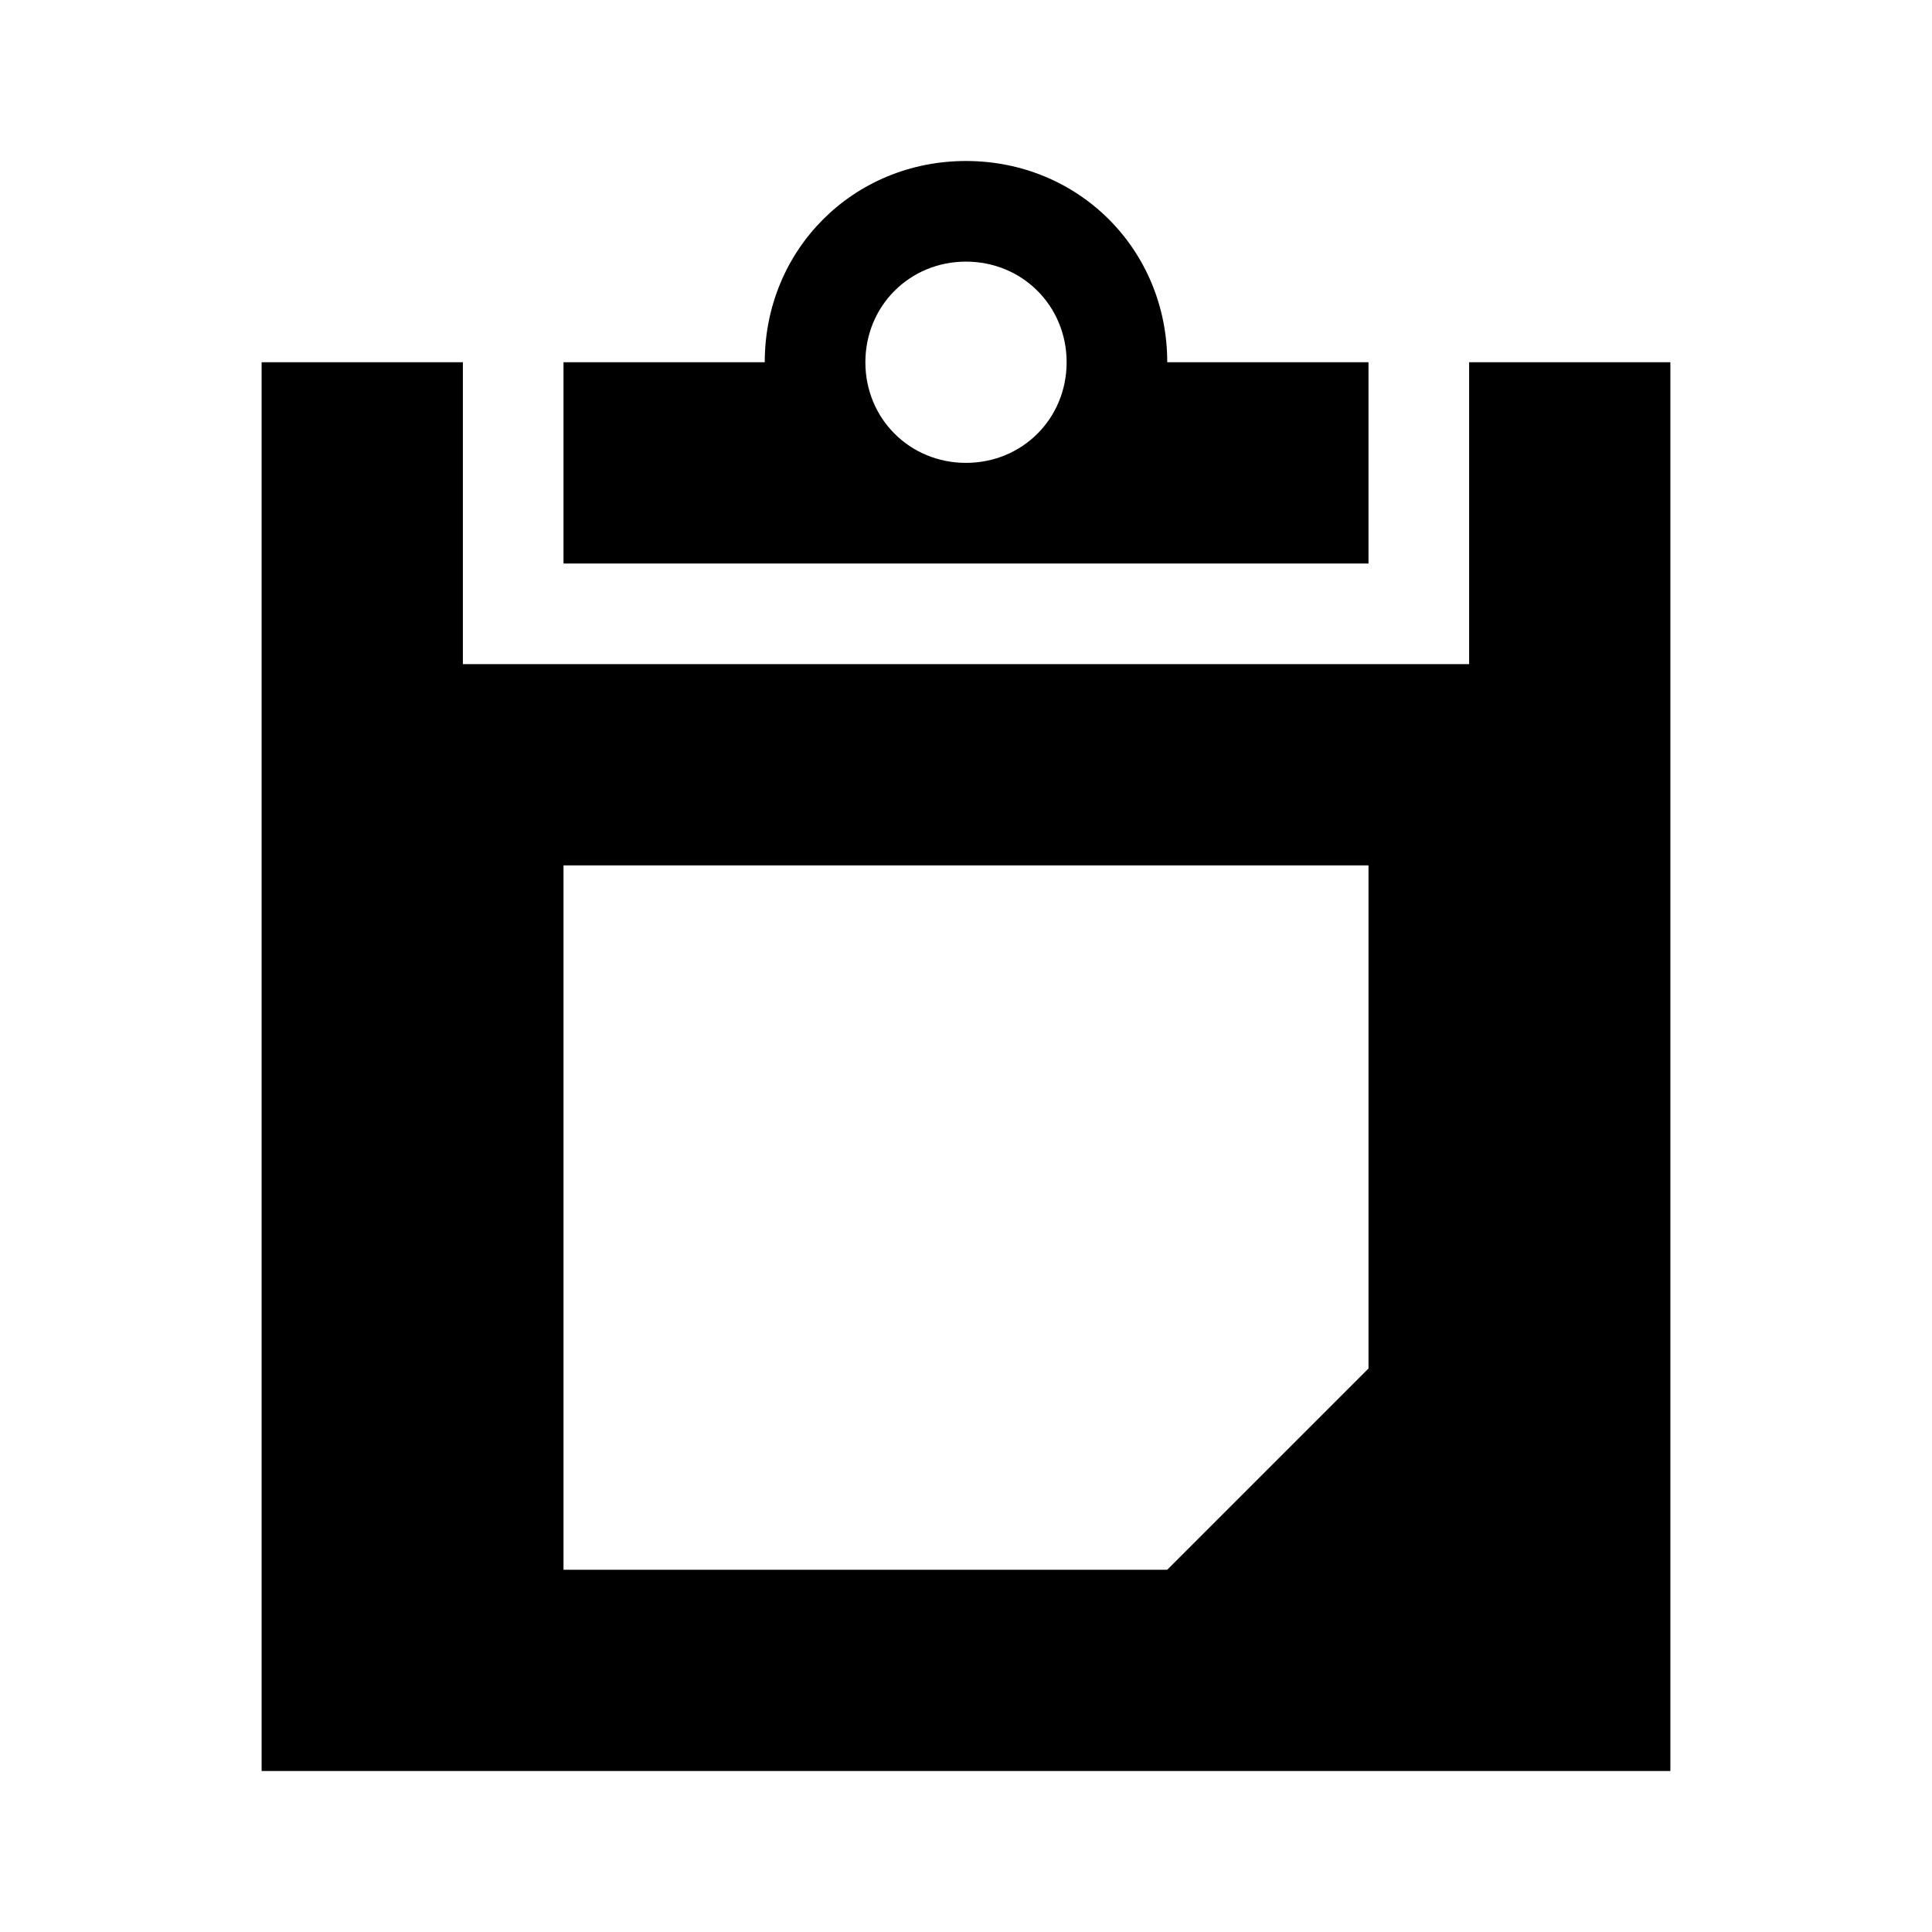
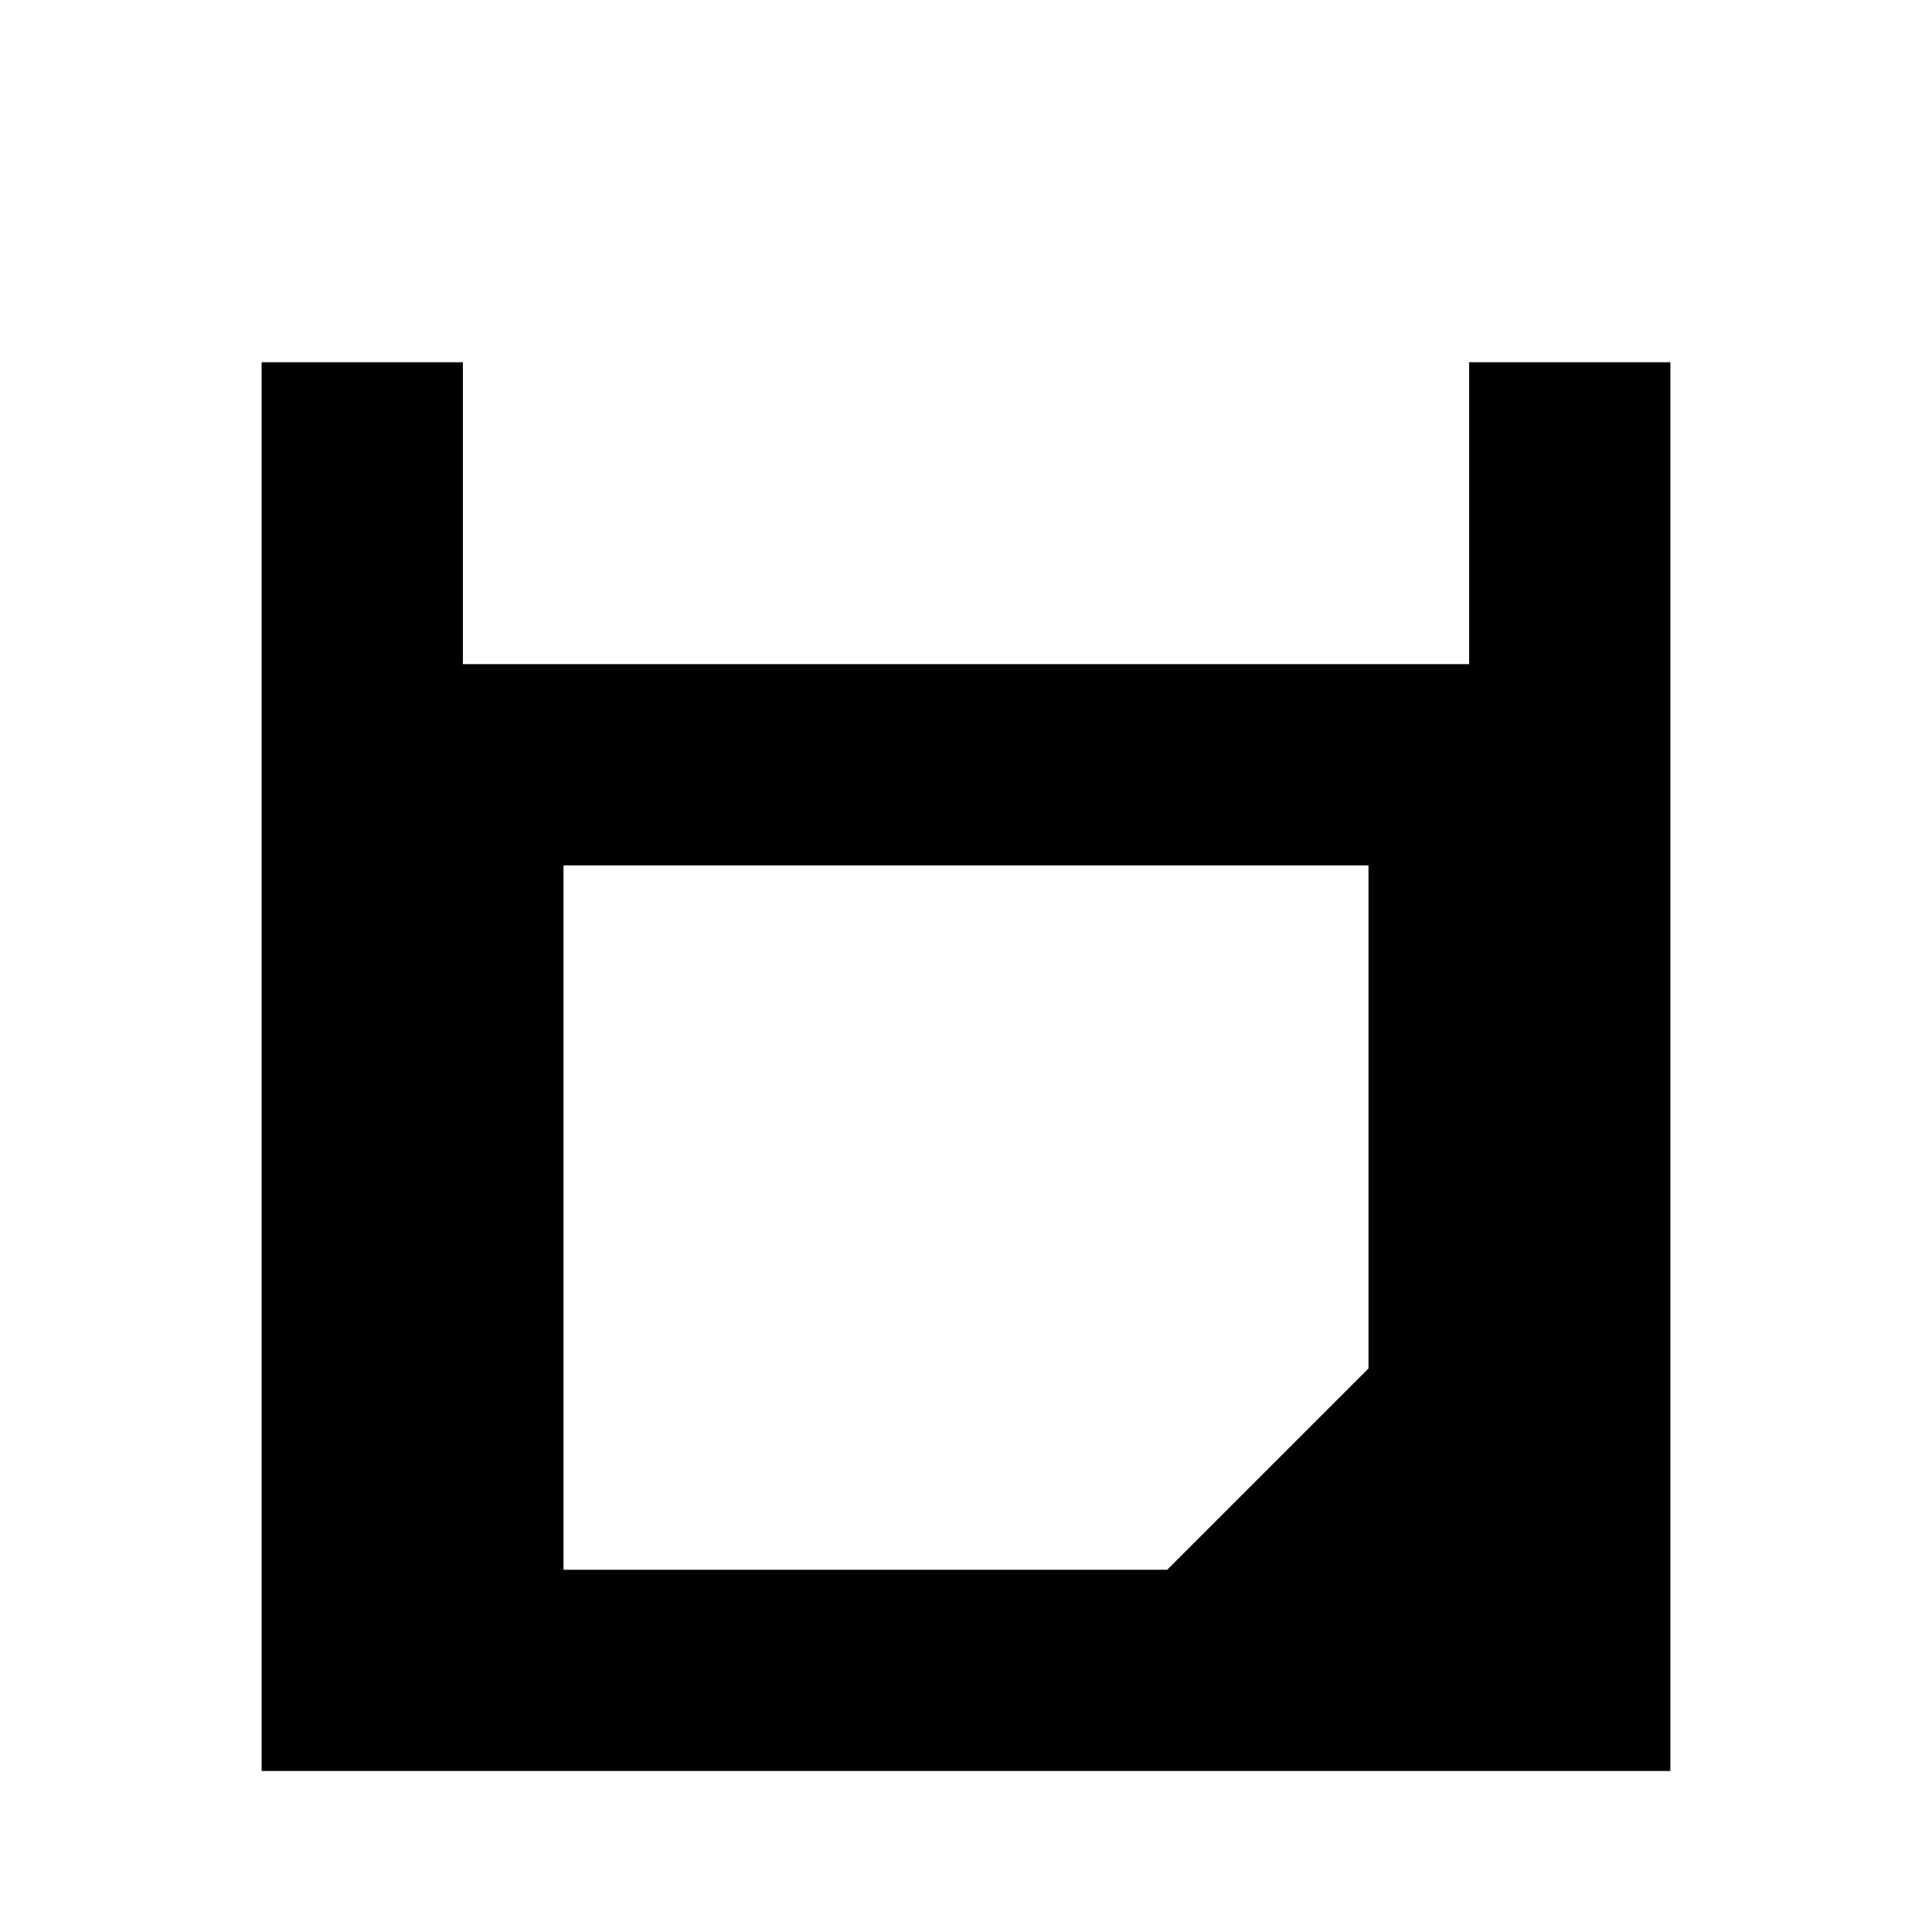
<svg xmlns="http://www.w3.org/2000/svg" version="1.1" id="Layer_1" x="0px" y="0px" viewBox="0 0 48 48" style="enable-background:new 0 0 48 48;" xml:space="preserve">
  <g>
-     <path d="M34,9h-5c0-2.8-2.2-5-5-5c-2.8,0-5,2.2-5,5h-5v5h20V9z M24,11.5c-1.4,0-2.5-1.1-2.5-2.5s1.1-2.5,2.5-2.5   c1.4,0,2.5,1.1,2.5,2.5S25.4,11.5,24,11.5z" />
    <path d="M36.5,9v7.5h-25V9h-5v35H9h2.5h25H39h2.5V9H36.5z M34,34l-5,5H14V21.5h20V34z" />
  </g>
</svg>